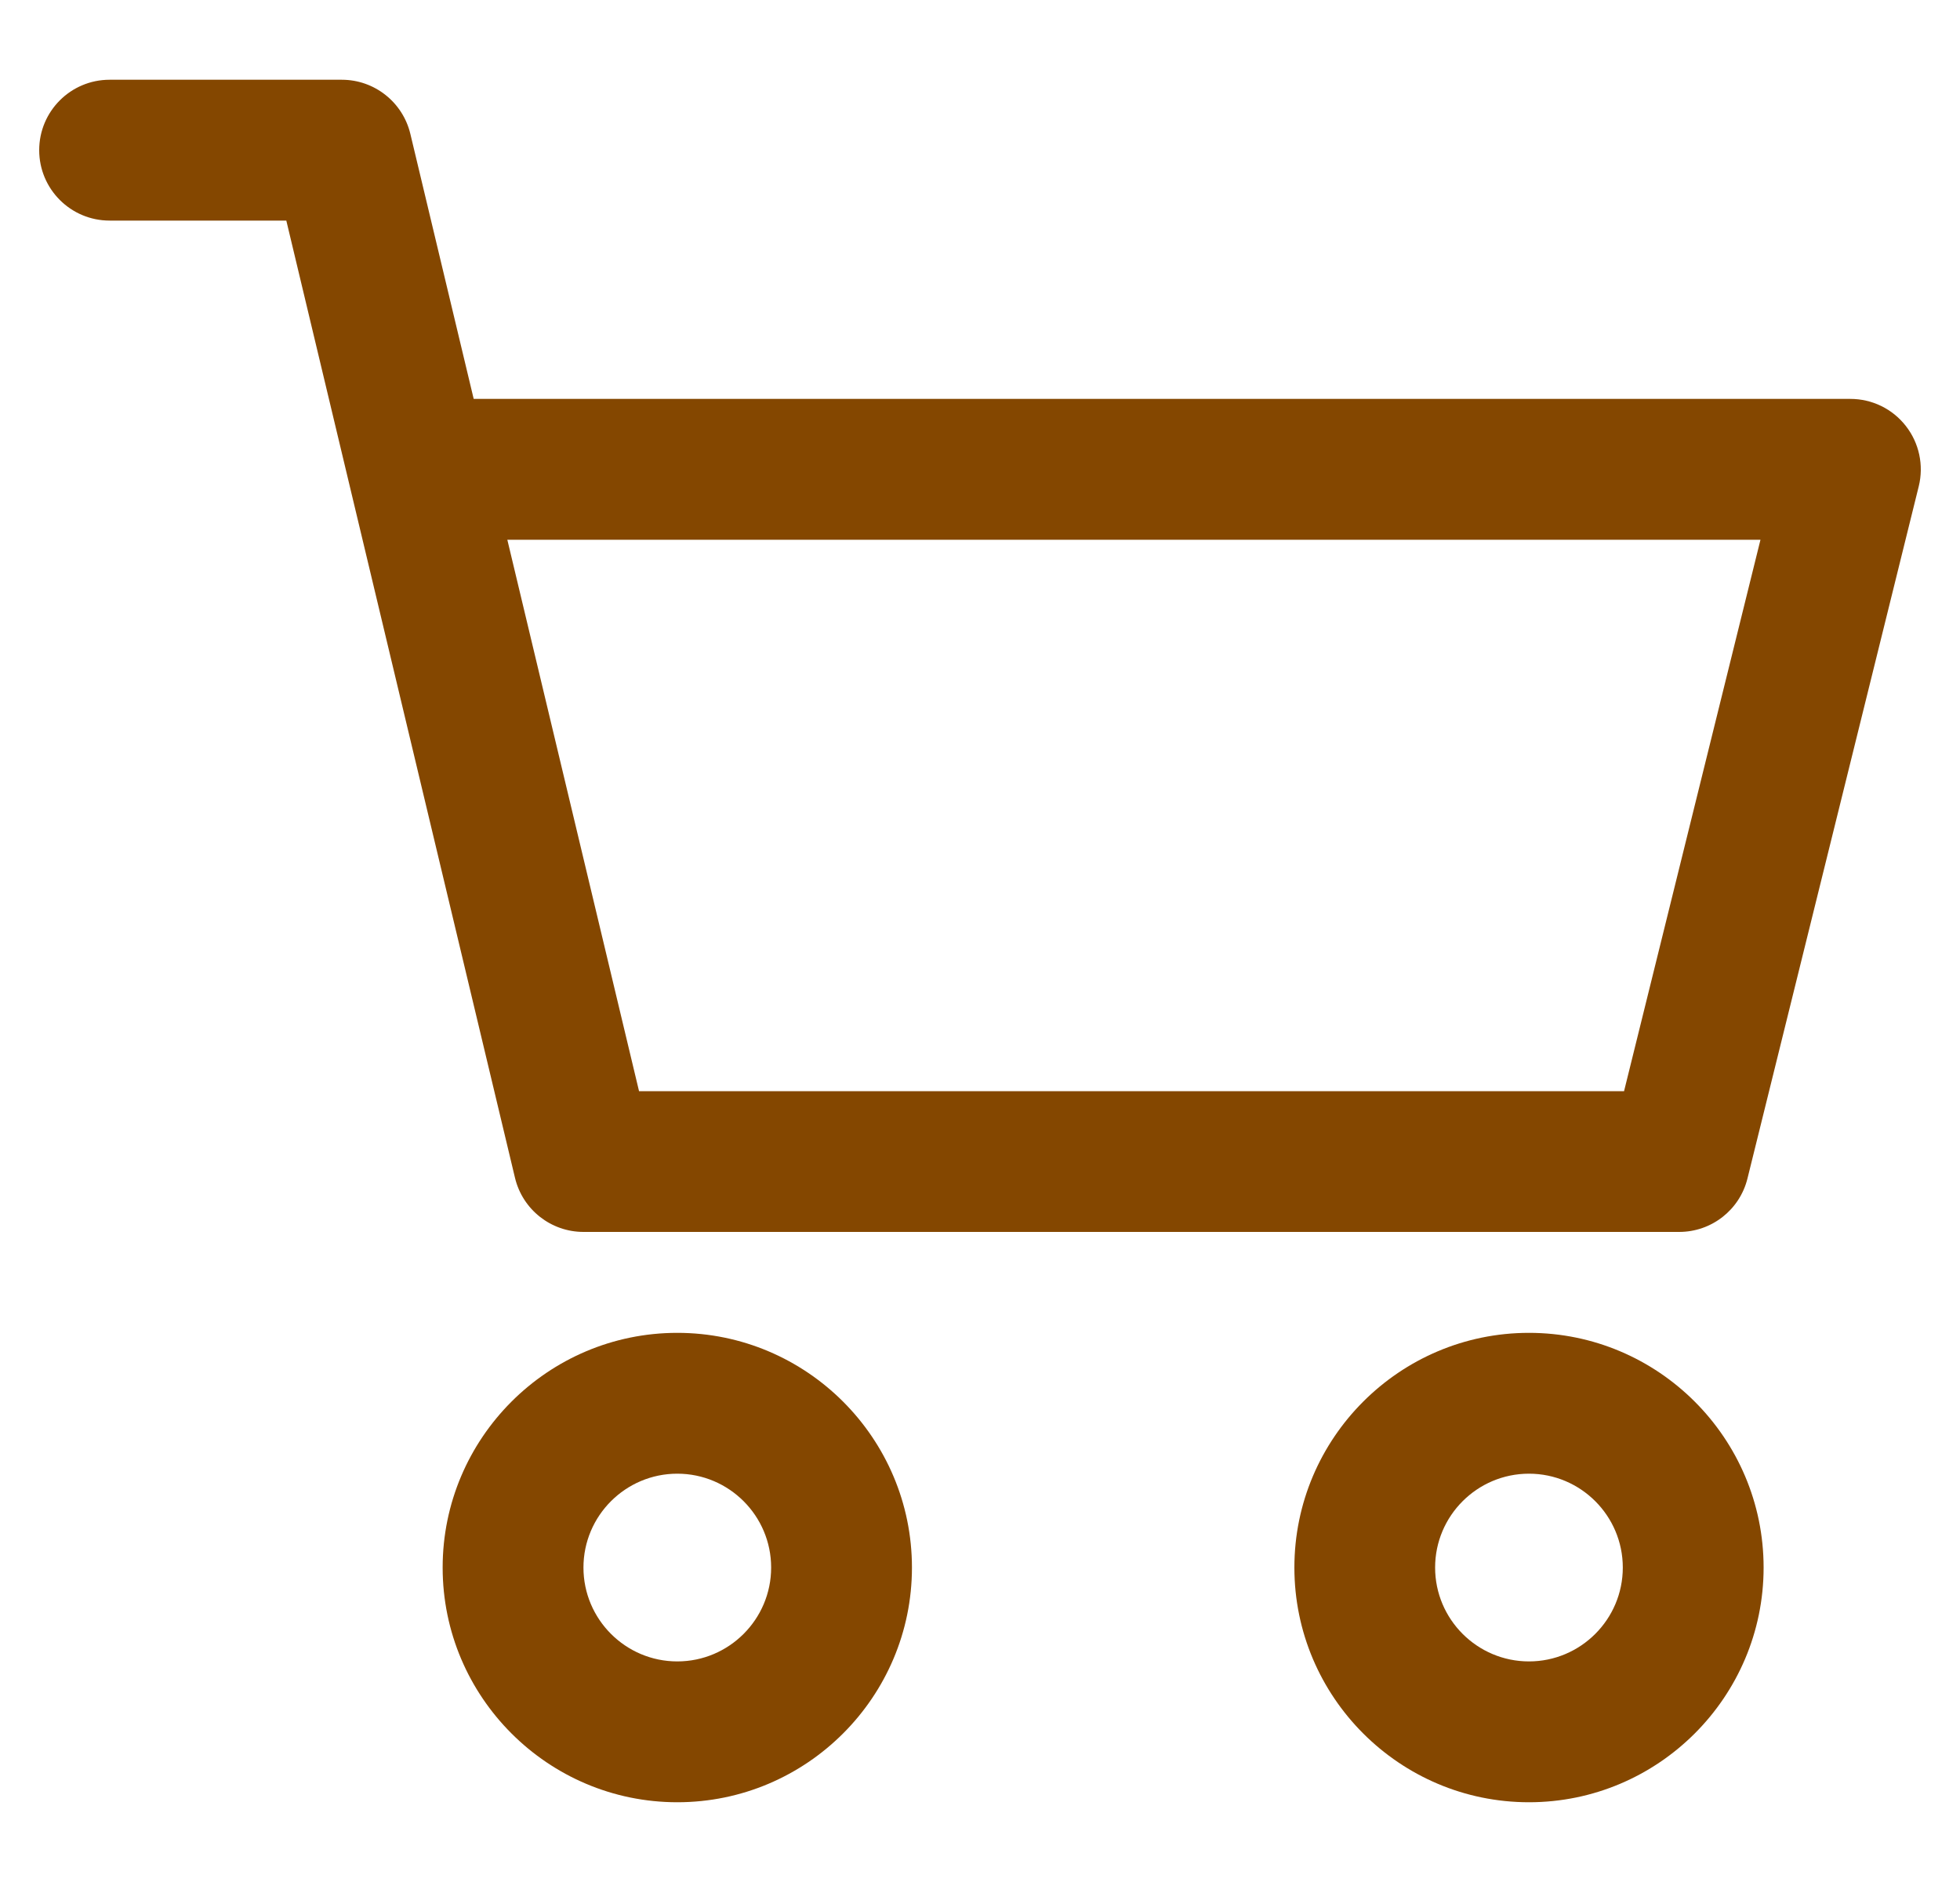
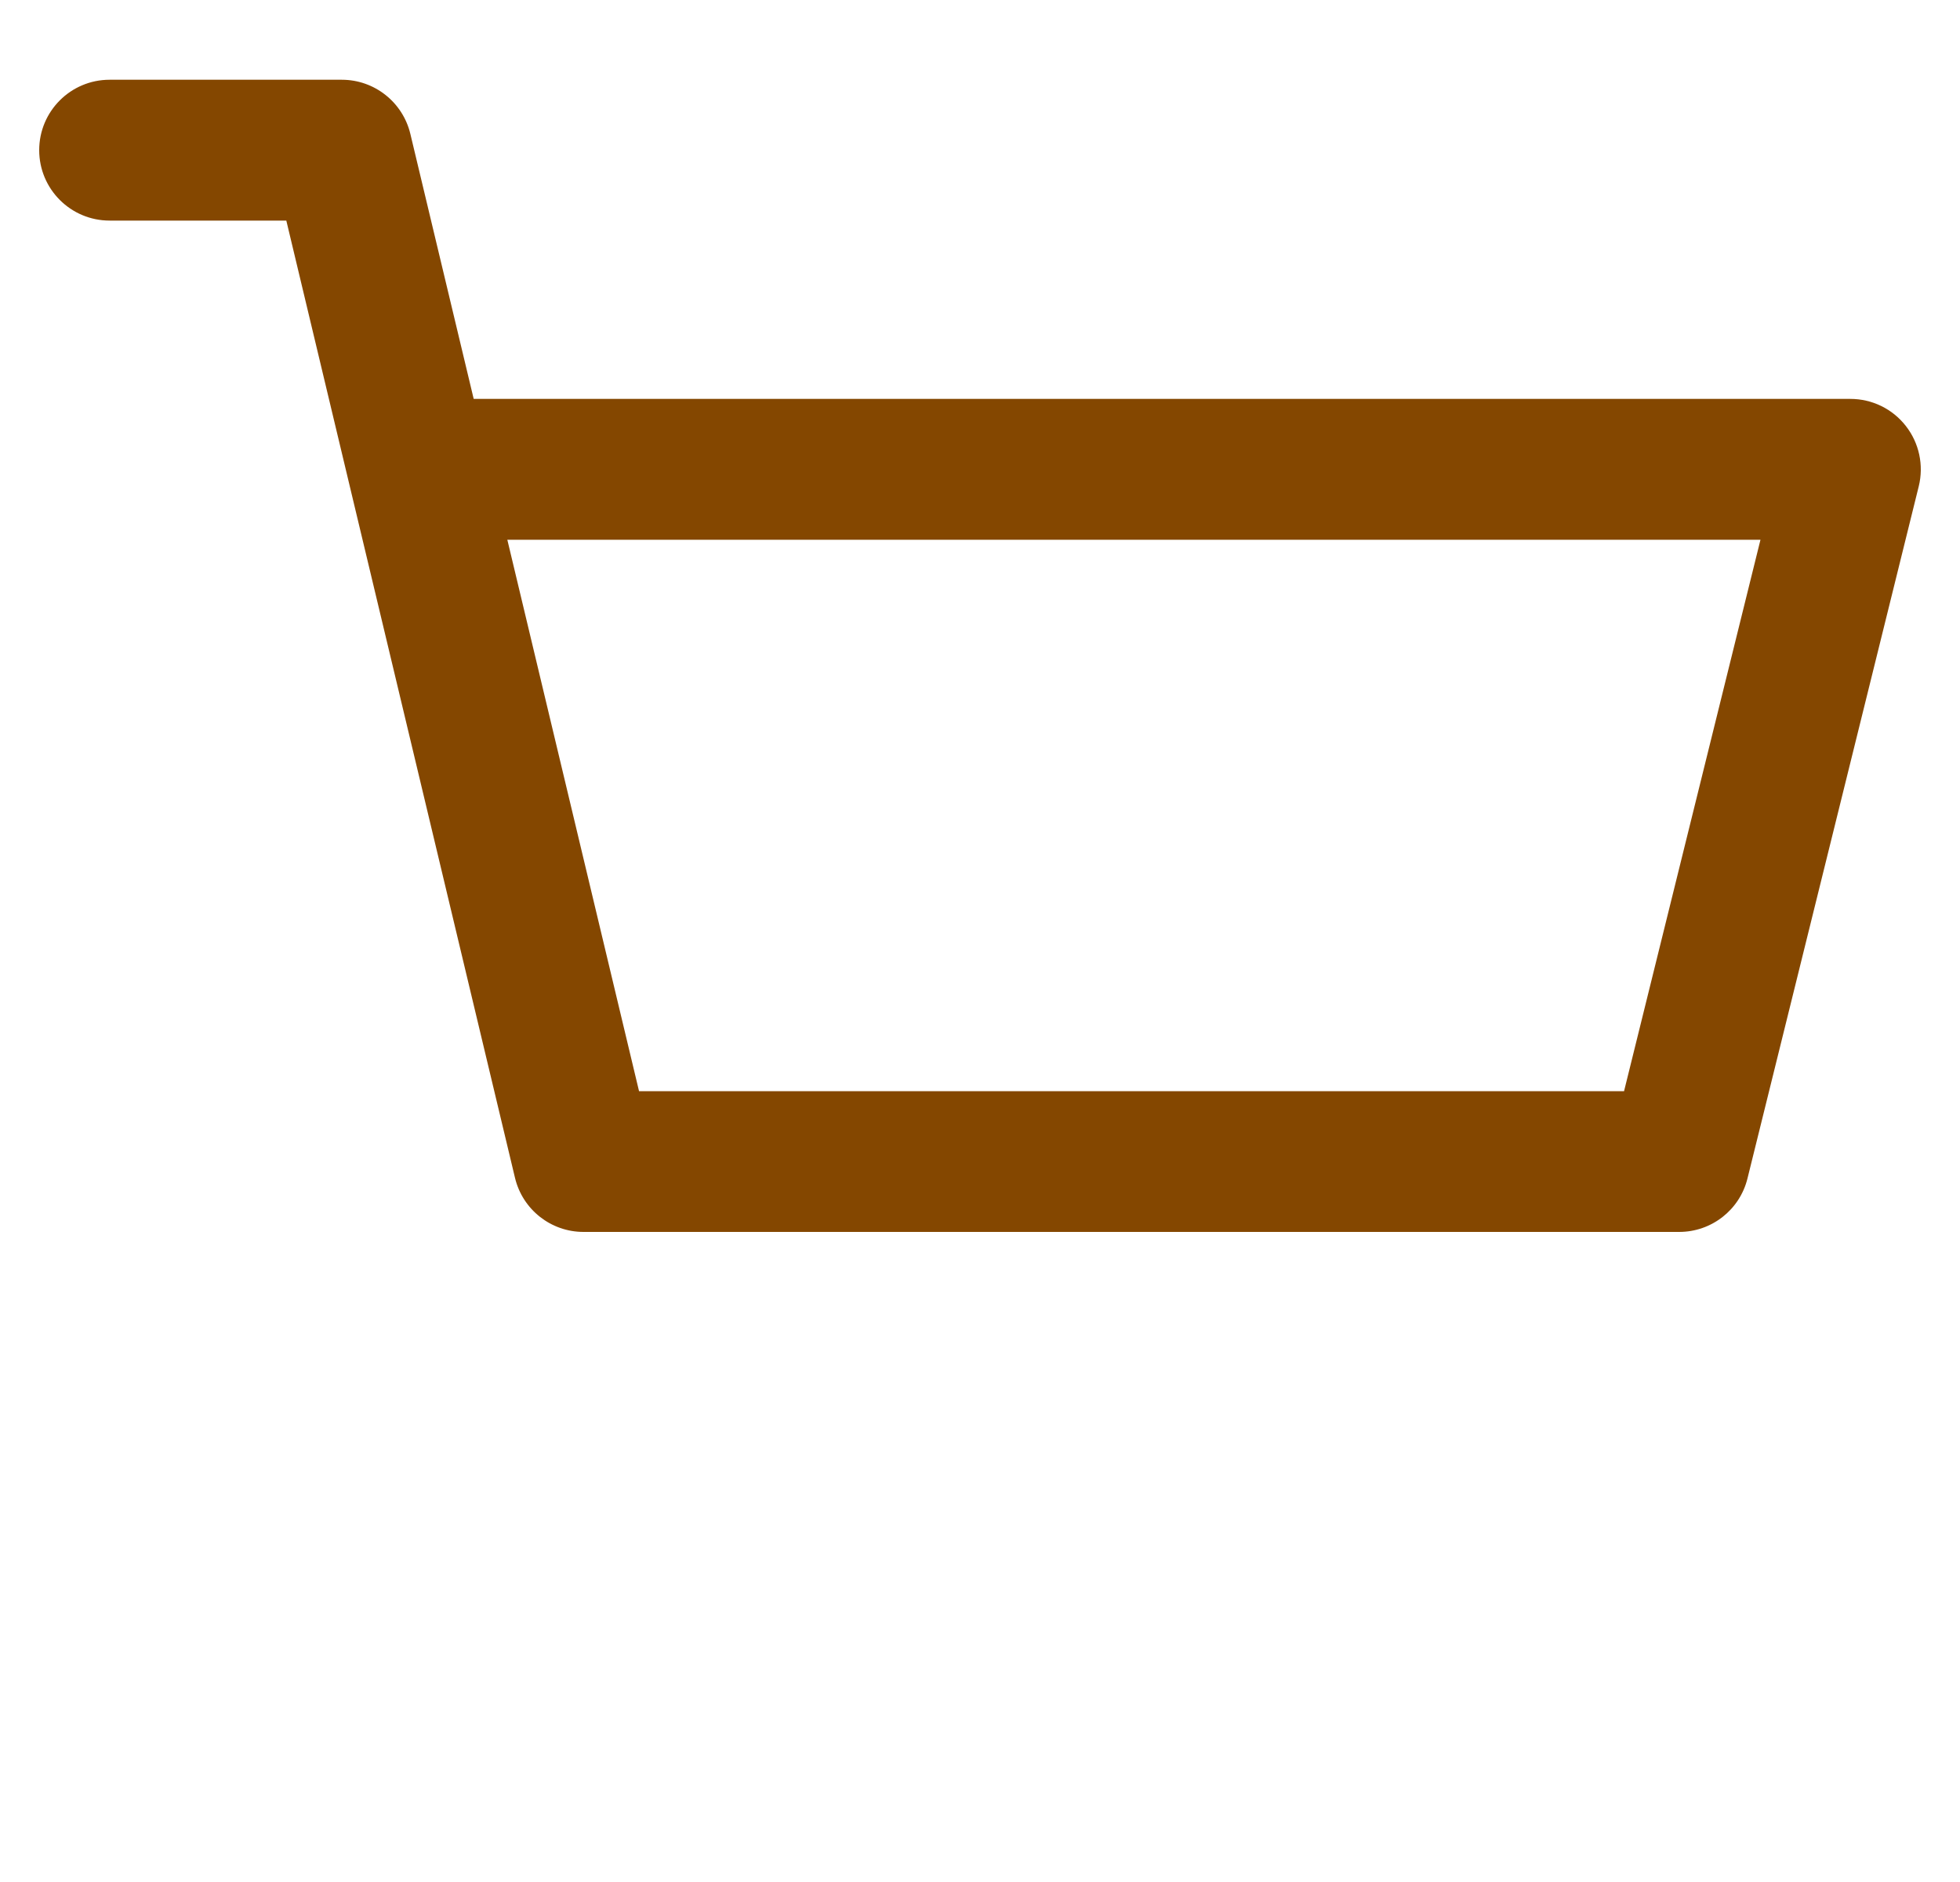
<svg xmlns="http://www.w3.org/2000/svg" width="25" height="24" viewBox="0 0 25 24" fill="none">
  <g clip-path="url(#clip0)">
-     <path d="M19.502 16.997C17.852 16.997 16.51 18.34 16.51 19.99C16.51 21.64 17.852 22.983 19.502 22.983C21.152 22.983 22.495 21.64 22.495 19.99C22.495 18.34 21.152 16.997 19.502 16.997ZM19.502 21.187C18.842 21.187 18.305 20.65 18.305 19.99C18.305 19.33 18.842 18.793 19.502 18.793C20.162 18.793 20.699 19.33 20.699 19.99C20.699 20.65 20.162 21.187 19.502 21.187Z" fill="#844700" />
    <path d="M24.309 5.432C24.139 5.214 23.879 5.087 23.602 5.087H6.042L5.234 1.707C5.137 1.303 4.776 1.017 4.36 1.017H1.398C0.902 1.017 0.5 1.419 0.5 1.915C0.5 2.411 0.902 2.813 1.398 2.813H3.652L6.569 15.021C6.666 15.425 7.027 15.71 7.443 15.71H21.418C21.831 15.71 22.19 15.429 22.289 15.029L24.474 6.201C24.54 5.933 24.479 5.649 24.309 5.432ZM20.715 13.915H8.151L6.471 6.883H22.455L20.715 13.915Z" fill="#844700" />
-     <path d="M8.639 16.997C6.989 16.997 5.646 18.34 5.646 19.99C5.646 21.64 6.989 22.983 8.639 22.983C10.289 22.983 11.632 21.64 11.632 19.99C11.632 18.34 10.289 16.997 8.639 16.997ZM8.639 21.187C7.979 21.187 7.442 20.65 7.442 19.99C7.442 19.33 7.979 18.793 8.639 18.793C9.299 18.793 9.836 19.33 9.836 19.99C9.836 20.65 9.299 21.187 8.639 21.187Z" fill="#844700" />
  </g>
  <defs>
    <clipPath id="clip0">
      <rect width="24" height="24" fill="white" transform="translate(0.5)" />
    </clipPath>
  </defs>
</svg>